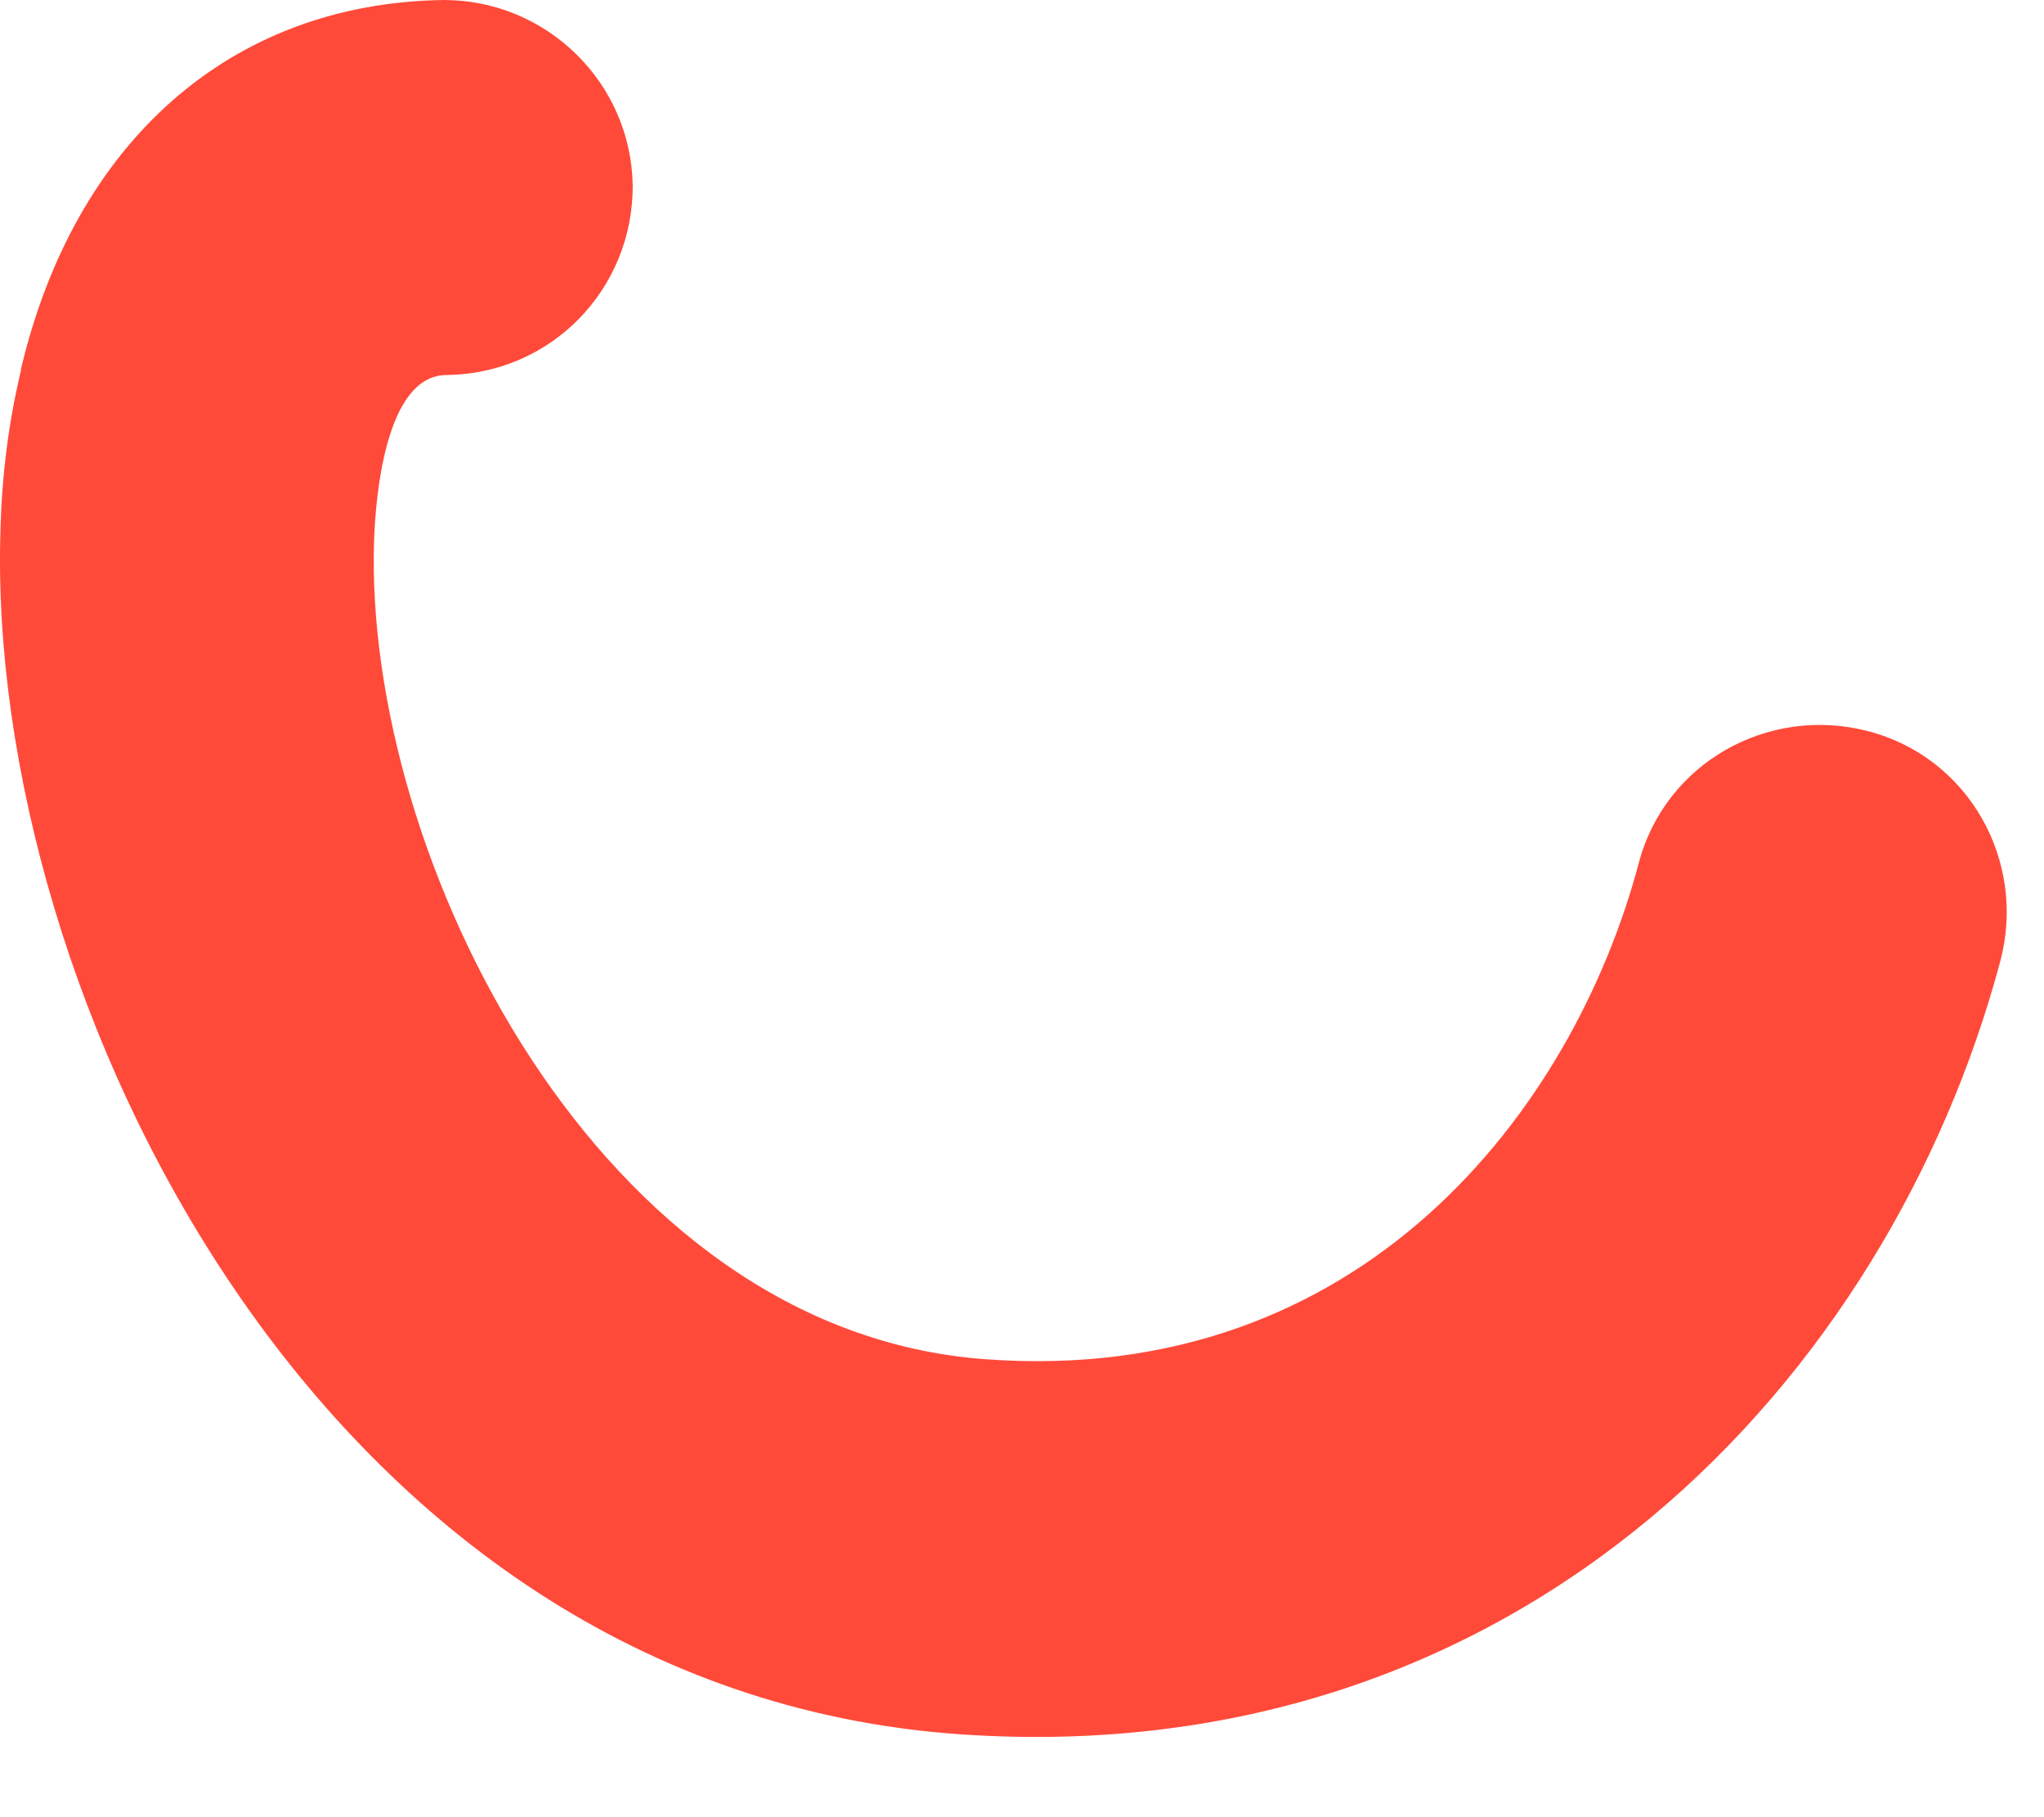
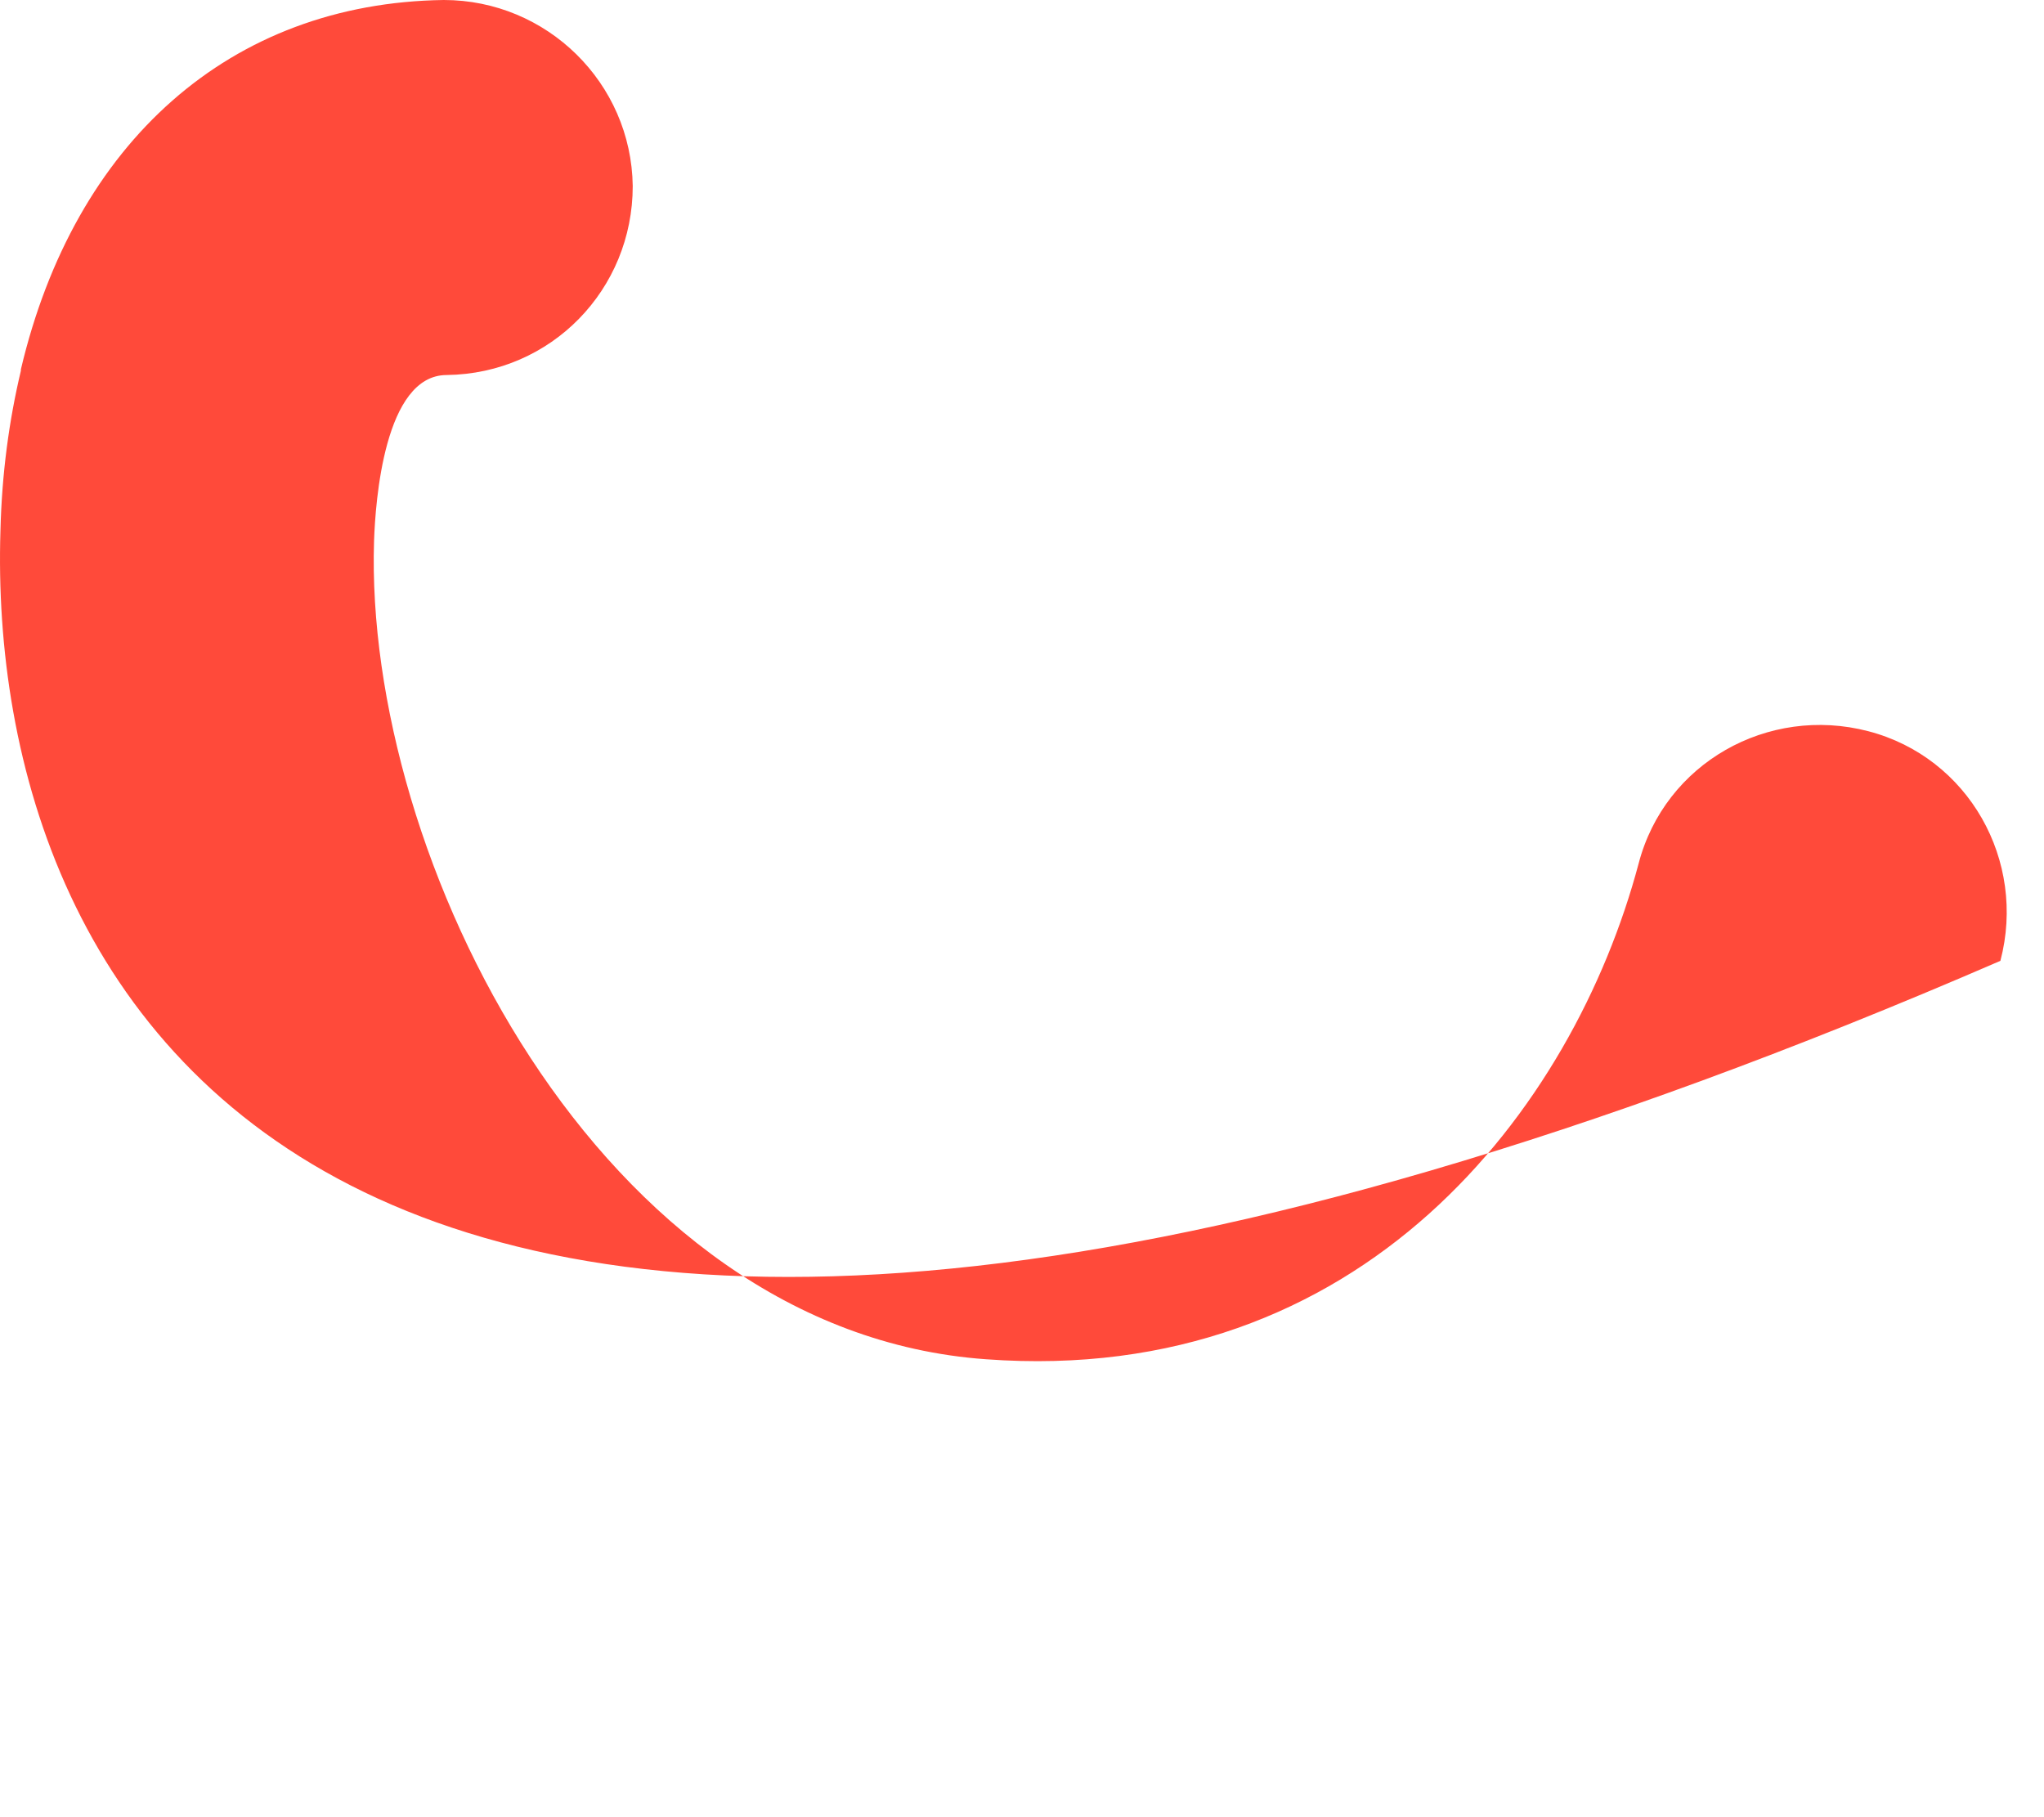
<svg xmlns="http://www.w3.org/2000/svg" fill="none" height="100%" overflow="visible" preserveAspectRatio="none" style="display: block;" viewBox="0 0 9 8" width="100%">
-   <path d="M0.092 1.626C0.328 0.627 1.013 0.013 1.954 0C2.408 0 2.78 0.365 2.786 0.819C2.786 1.274 2.428 1.645 1.967 1.651C1.692 1.651 1.653 2.208 1.647 2.381C1.602 3.77 2.632 5.862 4.341 5.984C5.999 6.106 6.927 4.883 7.215 3.802C7.33 3.36 7.784 3.104 8.226 3.219C8.668 3.334 8.924 3.789 8.808 4.23C8.322 6.054 6.716 7.808 4.226 7.635C1.404 7.437 -0.062 4.371 0.002 2.336C0.008 2.086 0.04 1.85 0.092 1.632V1.626Z" fill="#FF4A3A" id="Vector" />
+   <path d="M0.092 1.626C0.328 0.627 1.013 0.013 1.954 0C2.408 0 2.78 0.365 2.786 0.819C2.786 1.274 2.428 1.645 1.967 1.651C1.692 1.651 1.653 2.208 1.647 2.381C1.602 3.77 2.632 5.862 4.341 5.984C5.999 6.106 6.927 4.883 7.215 3.802C7.33 3.36 7.784 3.104 8.226 3.219C8.668 3.334 8.924 3.789 8.808 4.23C1.404 7.437 -0.062 4.371 0.002 2.336C0.008 2.086 0.04 1.85 0.092 1.632V1.626Z" fill="#FF4A3A" id="Vector" />
</svg>